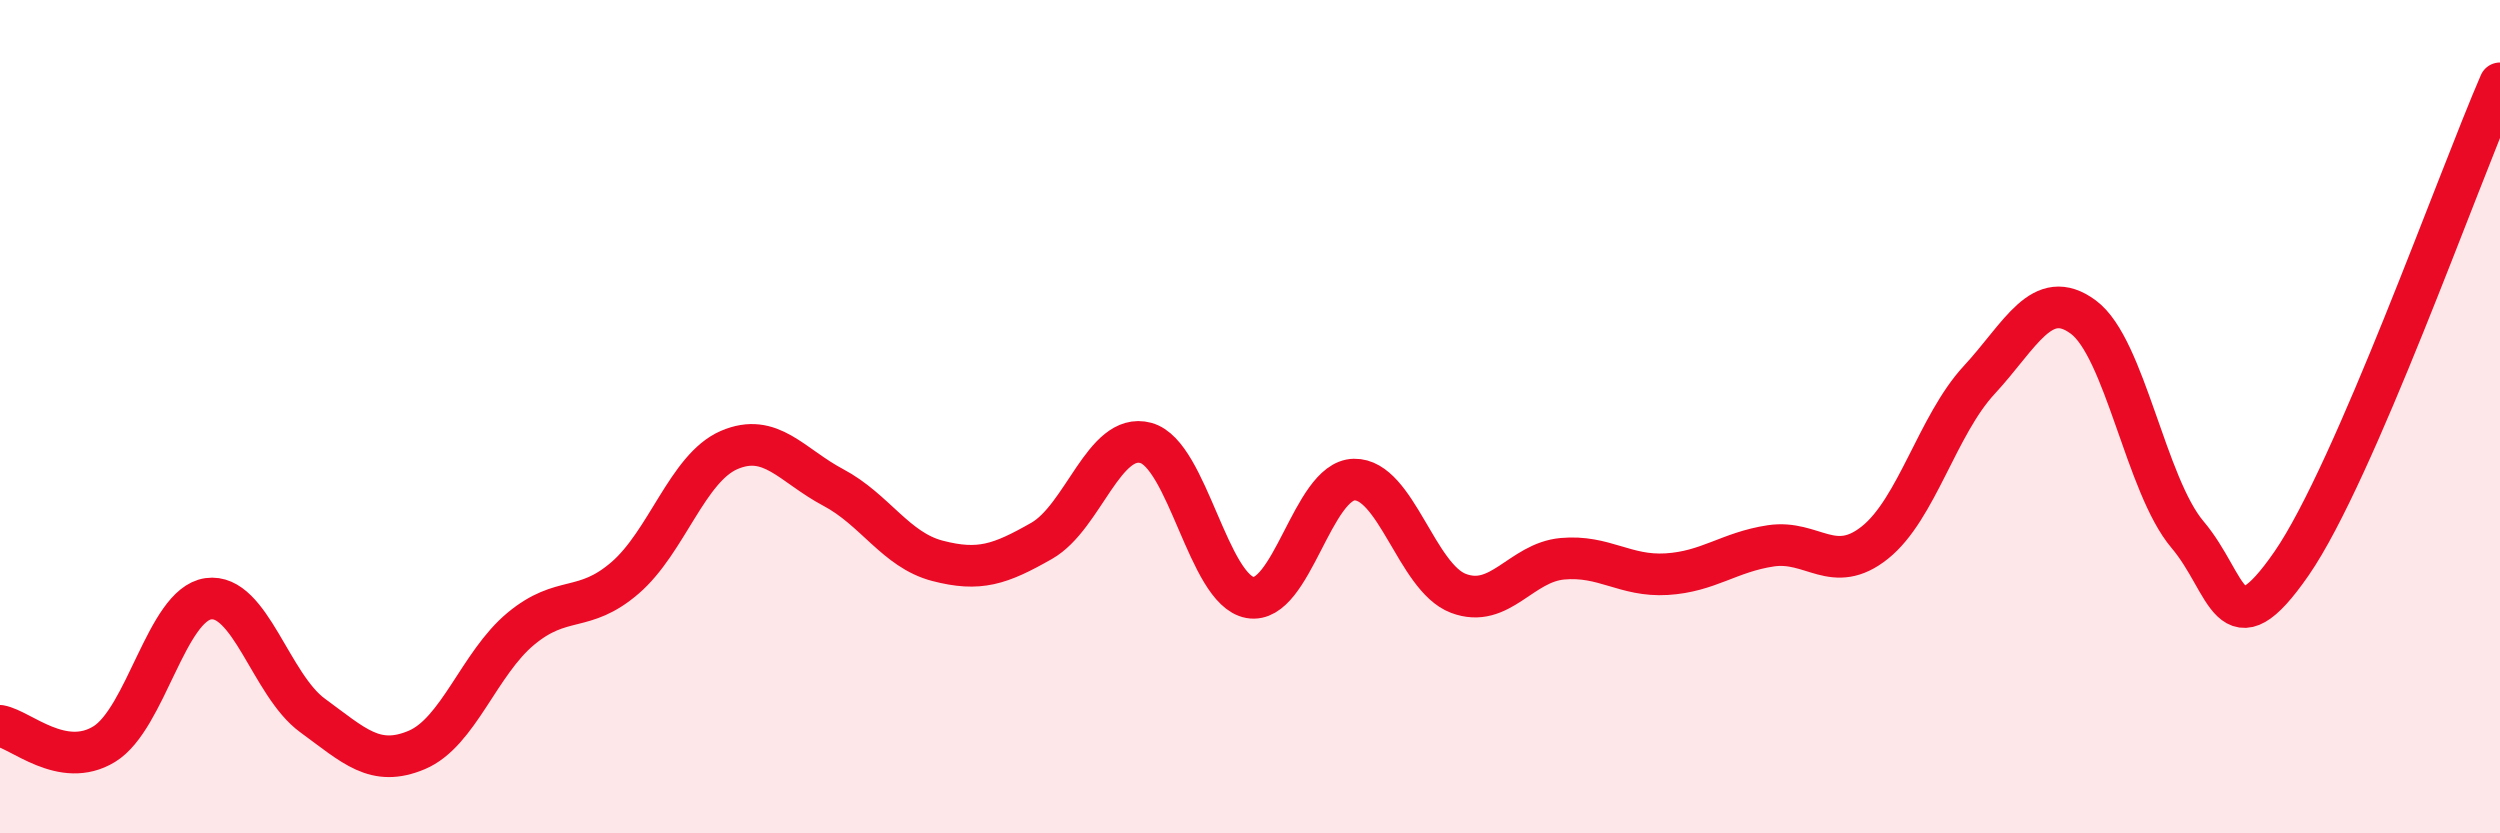
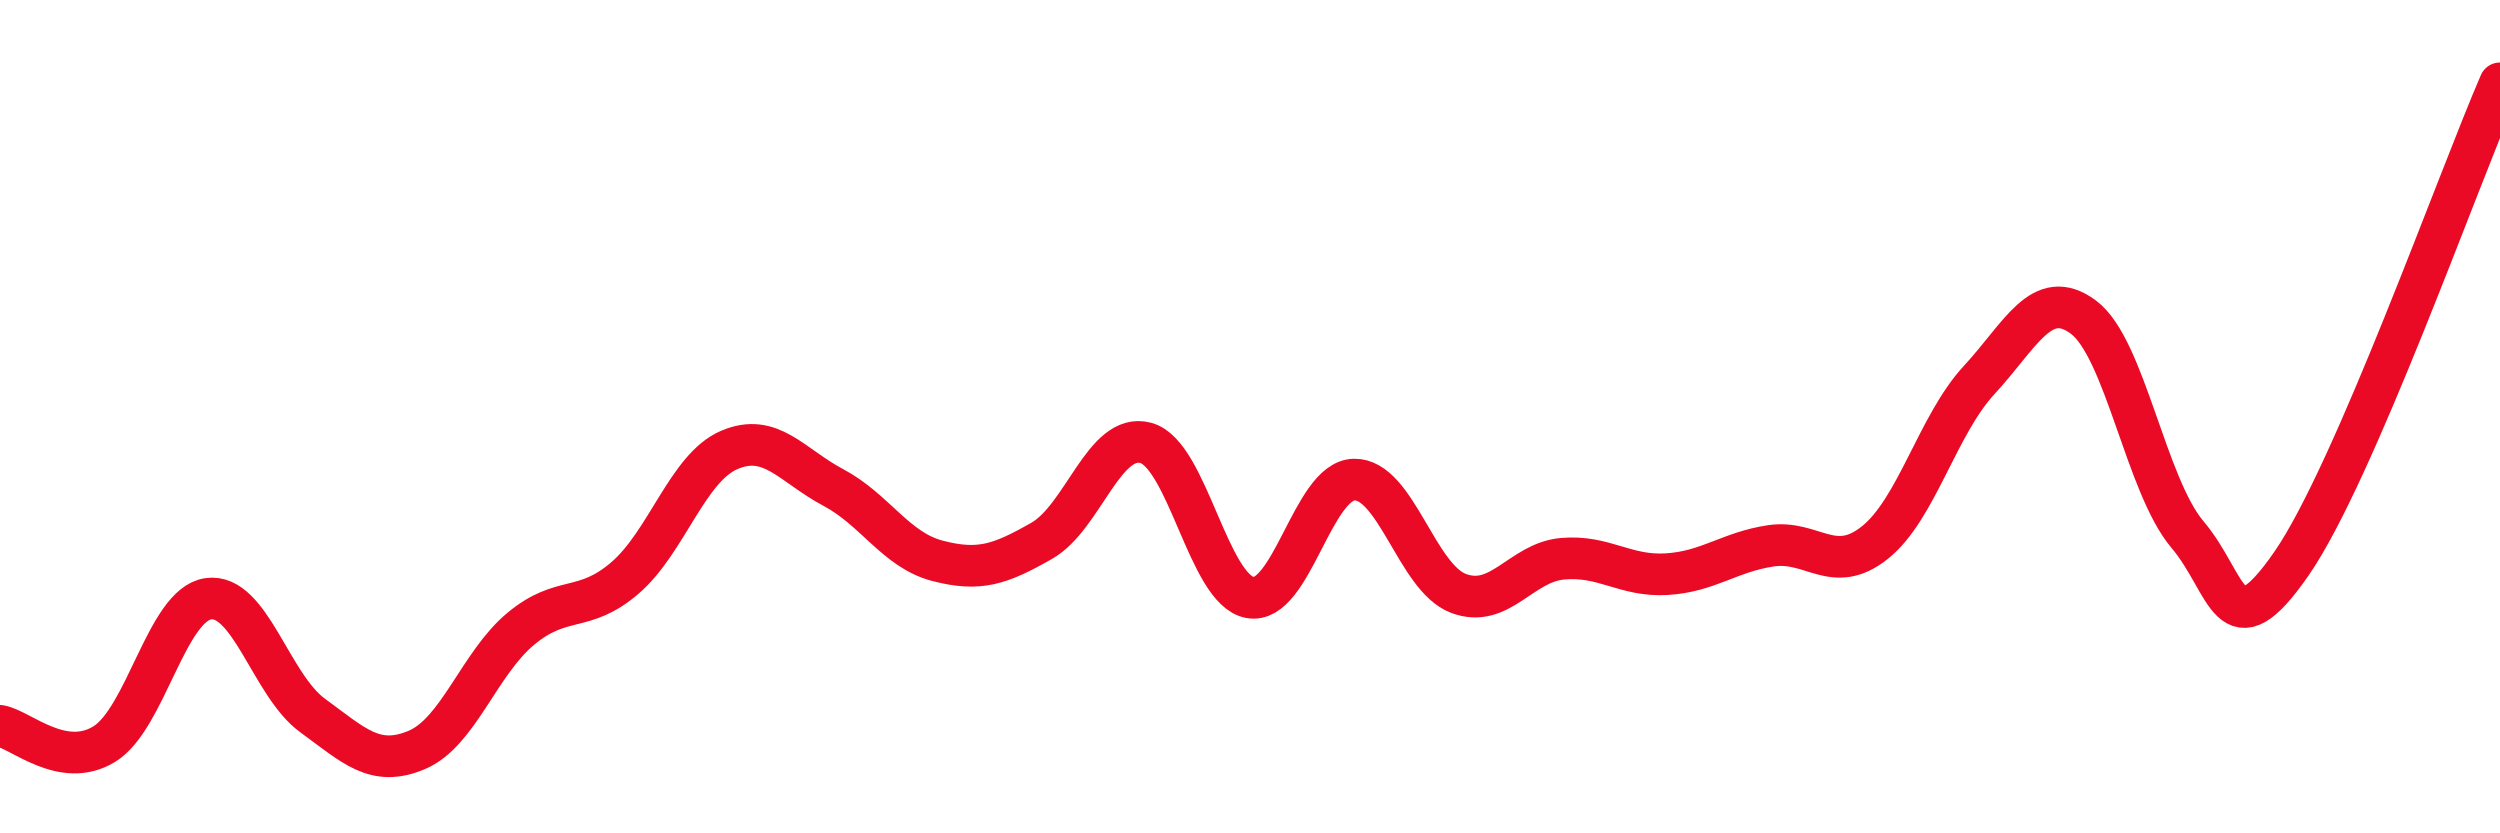
<svg xmlns="http://www.w3.org/2000/svg" width="60" height="20" viewBox="0 0 60 20">
-   <path d="M 0,17.42 C 0.5,17.51 1.5,18.47 2.5,17.86 C 3.5,17.25 4,14.51 5,14.37 C 6,14.23 6.5,16.44 7.5,17.17 C 8.5,17.9 9,18.42 10,18 C 11,17.58 11.5,15.92 12.5,15.09 C 13.5,14.26 14,14.73 15,13.87 C 16,13.01 16.5,11.23 17.5,10.8 C 18.5,10.37 19,11.17 20,11.7 C 21,12.23 21.5,13.2 22.5,13.46 C 23.5,13.72 24,13.55 25,12.98 C 26,12.41 26.5,10.36 27.5,10.63 C 28.5,10.9 29,14.16 30,14.34 C 31,14.52 31.5,11.53 32.5,11.51 C 33.5,11.49 34,13.86 35,14.24 C 36,14.62 36.5,13.5 37.5,13.41 C 38.5,13.32 39,13.84 40,13.78 C 41,13.72 41.5,13.25 42.5,13.1 C 43.5,12.95 44,13.82 45,13.02 C 46,12.22 46.5,10.2 47.5,9.12 C 48.5,8.04 49,6.87 50,7.61 C 51,8.35 51.5,11.65 52.5,12.83 C 53.5,14.01 53.5,15.69 55,13.52 C 56.5,11.35 59,4.3 60,2L60 20L0 20Z" fill="#EB0A25" opacity="0.1" stroke-linecap="round" stroke-linejoin="round" />
  <path d="M 0,17.42 C 0.5,17.51 1.5,18.47 2.5,17.86 C 3.5,17.25 4,14.51 5,14.37 C 6,14.23 6.5,16.44 7.5,17.17 C 8.5,17.9 9,18.42 10,18 C 11,17.58 11.5,15.92 12.5,15.09 C 13.5,14.26 14,14.73 15,13.87 C 16,13.01 16.5,11.23 17.5,10.8 C 18.5,10.37 19,11.17 20,11.7 C 21,12.23 21.5,13.2 22.5,13.46 C 23.5,13.72 24,13.55 25,12.98 C 26,12.41 26.5,10.36 27.5,10.63 C 28.5,10.9 29,14.16 30,14.34 C 31,14.52 31.5,11.53 32.5,11.51 C 33.5,11.49 34,13.86 35,14.24 C 36,14.62 36.5,13.5 37.5,13.41 C 38.5,13.32 39,13.84 40,13.78 C 41,13.72 41.5,13.25 42.5,13.1 C 43.5,12.95 44,13.82 45,13.02 C 46,12.22 46.5,10.2 47.5,9.12 C 48.5,8.04 49,6.87 50,7.61 C 51,8.35 51.5,11.65 52.5,12.83 C 53.5,14.01 53.5,15.69 55,13.52 C 56.5,11.35 59,4.3 60,2" stroke="#EB0A25" stroke-width="1" fill="none" stroke-linecap="round" stroke-linejoin="round" />
</svg>